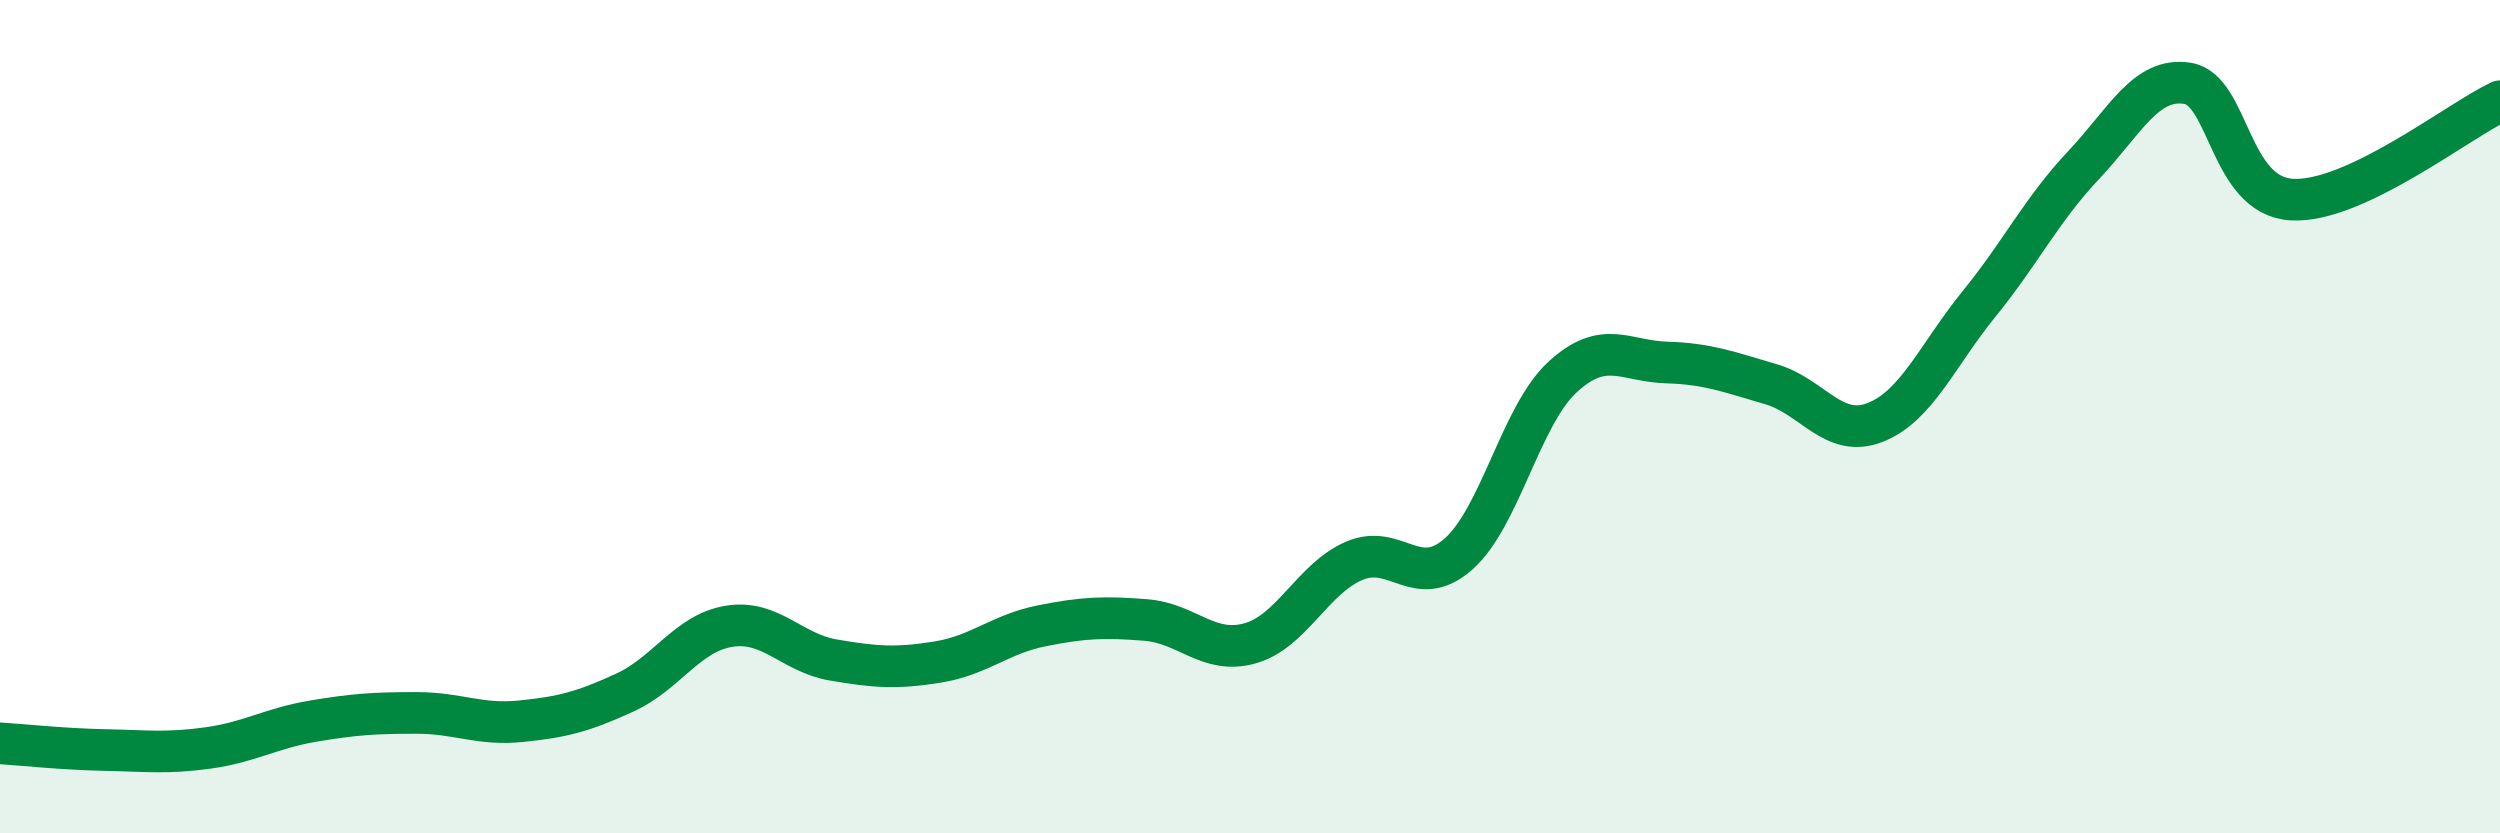
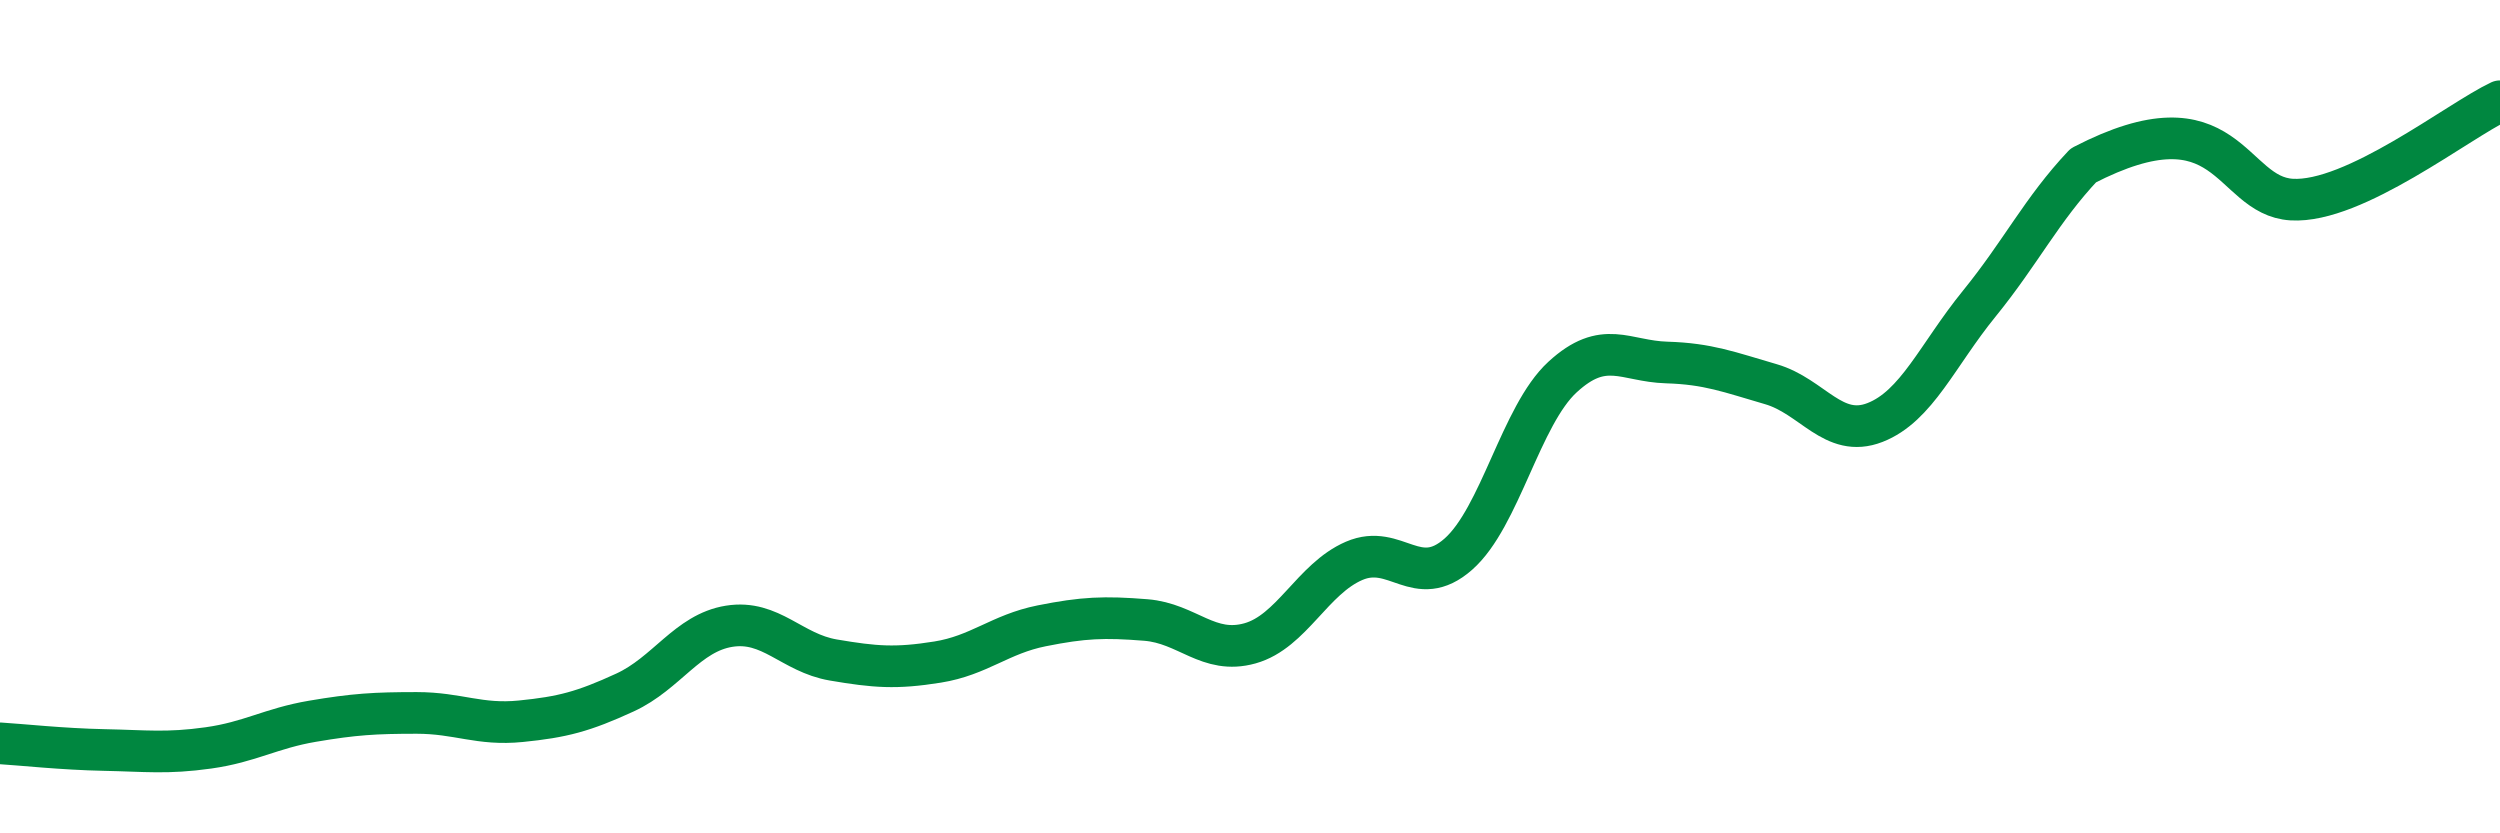
<svg xmlns="http://www.w3.org/2000/svg" width="60" height="20" viewBox="0 0 60 20">
-   <path d="M 0,17.84 C 0.5,17.87 1.5,17.98 2.5,18 C 3.5,18.02 4,18.09 5,17.95 C 6,17.81 6.5,17.48 7.5,17.31 C 8.5,17.14 9,17.11 10,17.11 C 11,17.11 11.5,17.41 12.5,17.31 C 13.5,17.21 14,17.08 15,16.62 C 16,16.16 16.5,15.19 17.5,15.03 C 18.5,14.87 19,15.67 20,15.84 C 21,16.01 21.5,16.05 22.5,15.89 C 23.5,15.73 24,15.22 25,15.02 C 26,14.82 26.5,14.8 27.5,14.88 C 28.5,14.96 29,15.72 30,15.44 C 31,15.16 31.5,13.89 32.5,13.46 C 33.5,13.03 34,14.18 35,13.3 C 36,12.42 36.5,9.97 37.5,9.05 C 38.5,8.13 39,8.67 40,8.7 C 41,8.73 41.5,8.93 42.5,9.22 C 43.5,9.51 44,10.53 45,10.14 C 46,9.75 46.5,8.52 47.5,7.29 C 48.5,6.06 49,5.03 50,3.97 C 51,2.91 51.5,1.84 52.5,2 C 53.5,2.16 53.5,4.7 55,4.79 C 56.5,4.88 59,2.9 60,2.43L60 20L0 20Z" fill="#008740" opacity="0.1" stroke-linecap="round" stroke-linejoin="round" />
-   <path d="M 0,17.84 C 0.5,17.87 1.5,17.98 2.5,18 C 3.5,18.02 4,18.09 5,17.95 C 6,17.81 6.5,17.48 7.5,17.31 C 8.5,17.14 9,17.11 10,17.11 C 11,17.11 11.5,17.41 12.5,17.31 C 13.5,17.21 14,17.08 15,16.62 C 16,16.16 16.5,15.19 17.5,15.03 C 18.5,14.87 19,15.67 20,15.84 C 21,16.01 21.5,16.05 22.5,15.89 C 23.5,15.73 24,15.22 25,15.02 C 26,14.82 26.5,14.8 27.5,14.88 C 28.5,14.96 29,15.72 30,15.44 C 31,15.16 31.5,13.89 32.5,13.46 C 33.5,13.03 34,14.18 35,13.3 C 36,12.42 36.5,9.97 37.5,9.05 C 38.5,8.13 39,8.67 40,8.7 C 41,8.73 41.5,8.93 42.5,9.22 C 43.5,9.51 44,10.53 45,10.14 C 46,9.75 46.5,8.52 47.5,7.29 C 48.5,6.06 49,5.03 50,3.97 C 51,2.91 51.5,1.84 52.5,2 C 53.5,2.16 53.5,4.7 55,4.79 C 56.5,4.88 59,2.9 60,2.43" stroke="#008740" stroke-width="1" fill="none" stroke-linecap="round" stroke-linejoin="round" />
+   <path d="M 0,17.84 C 0.5,17.87 1.5,17.98 2.5,18 C 3.5,18.02 4,18.09 5,17.95 C 6,17.81 6.5,17.48 7.5,17.31 C 8.5,17.14 9,17.11 10,17.11 C 11,17.11 11.5,17.41 12.5,17.31 C 13.5,17.21 14,17.08 15,16.62 C 16,16.16 16.5,15.19 17.5,15.03 C 18.5,14.87 19,15.67 20,15.84 C 21,16.01 21.5,16.05 22.5,15.89 C 23.5,15.73 24,15.22 25,15.02 C 26,14.82 26.5,14.8 27.5,14.88 C 28.5,14.96 29,15.72 30,15.44 C 31,15.16 31.5,13.89 32.5,13.46 C 33.5,13.03 34,14.18 35,13.3 C 36,12.42 36.5,9.97 37.5,9.05 C 38.5,8.13 39,8.67 40,8.7 C 41,8.73 41.5,8.93 42.5,9.22 C 43.5,9.51 44,10.53 45,10.14 C 46,9.75 46.5,8.52 47.5,7.29 C 48.5,6.06 49,5.03 50,3.97 C 53.5,2.16 53.5,4.7 55,4.79 C 56.5,4.88 59,2.9 60,2.43" stroke="#008740" stroke-width="1" fill="none" stroke-linecap="round" stroke-linejoin="round" />
</svg>